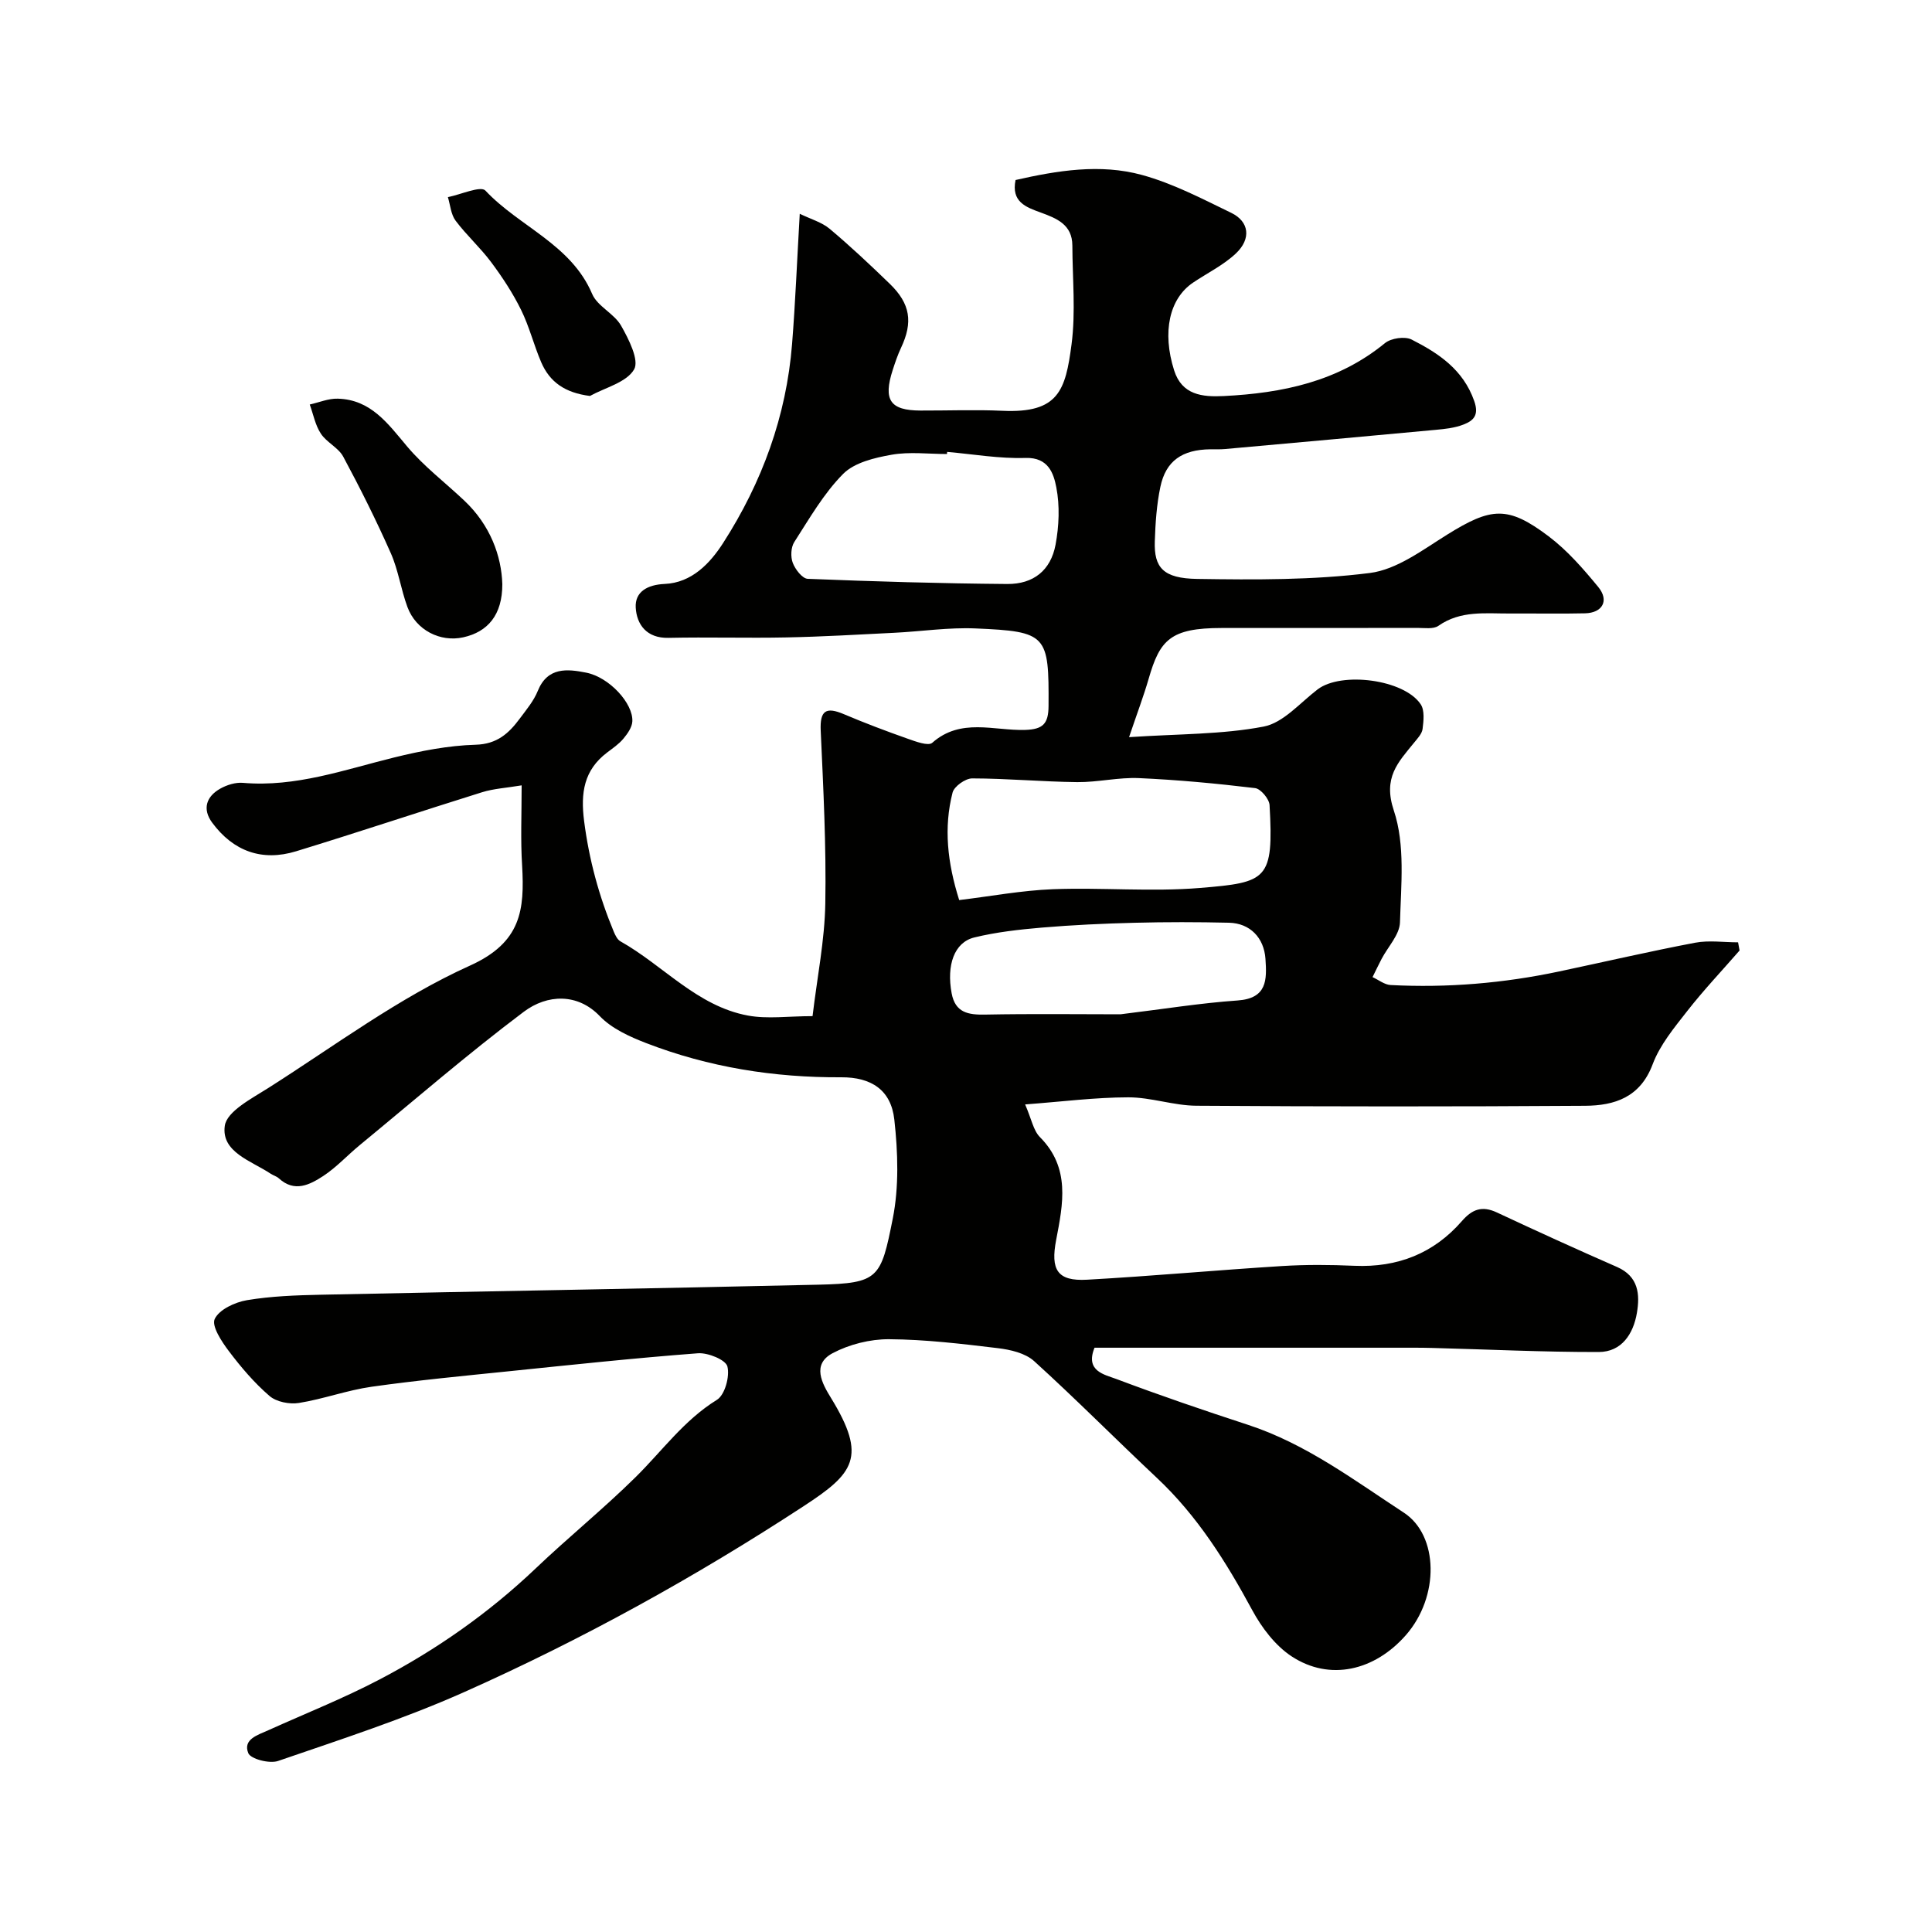
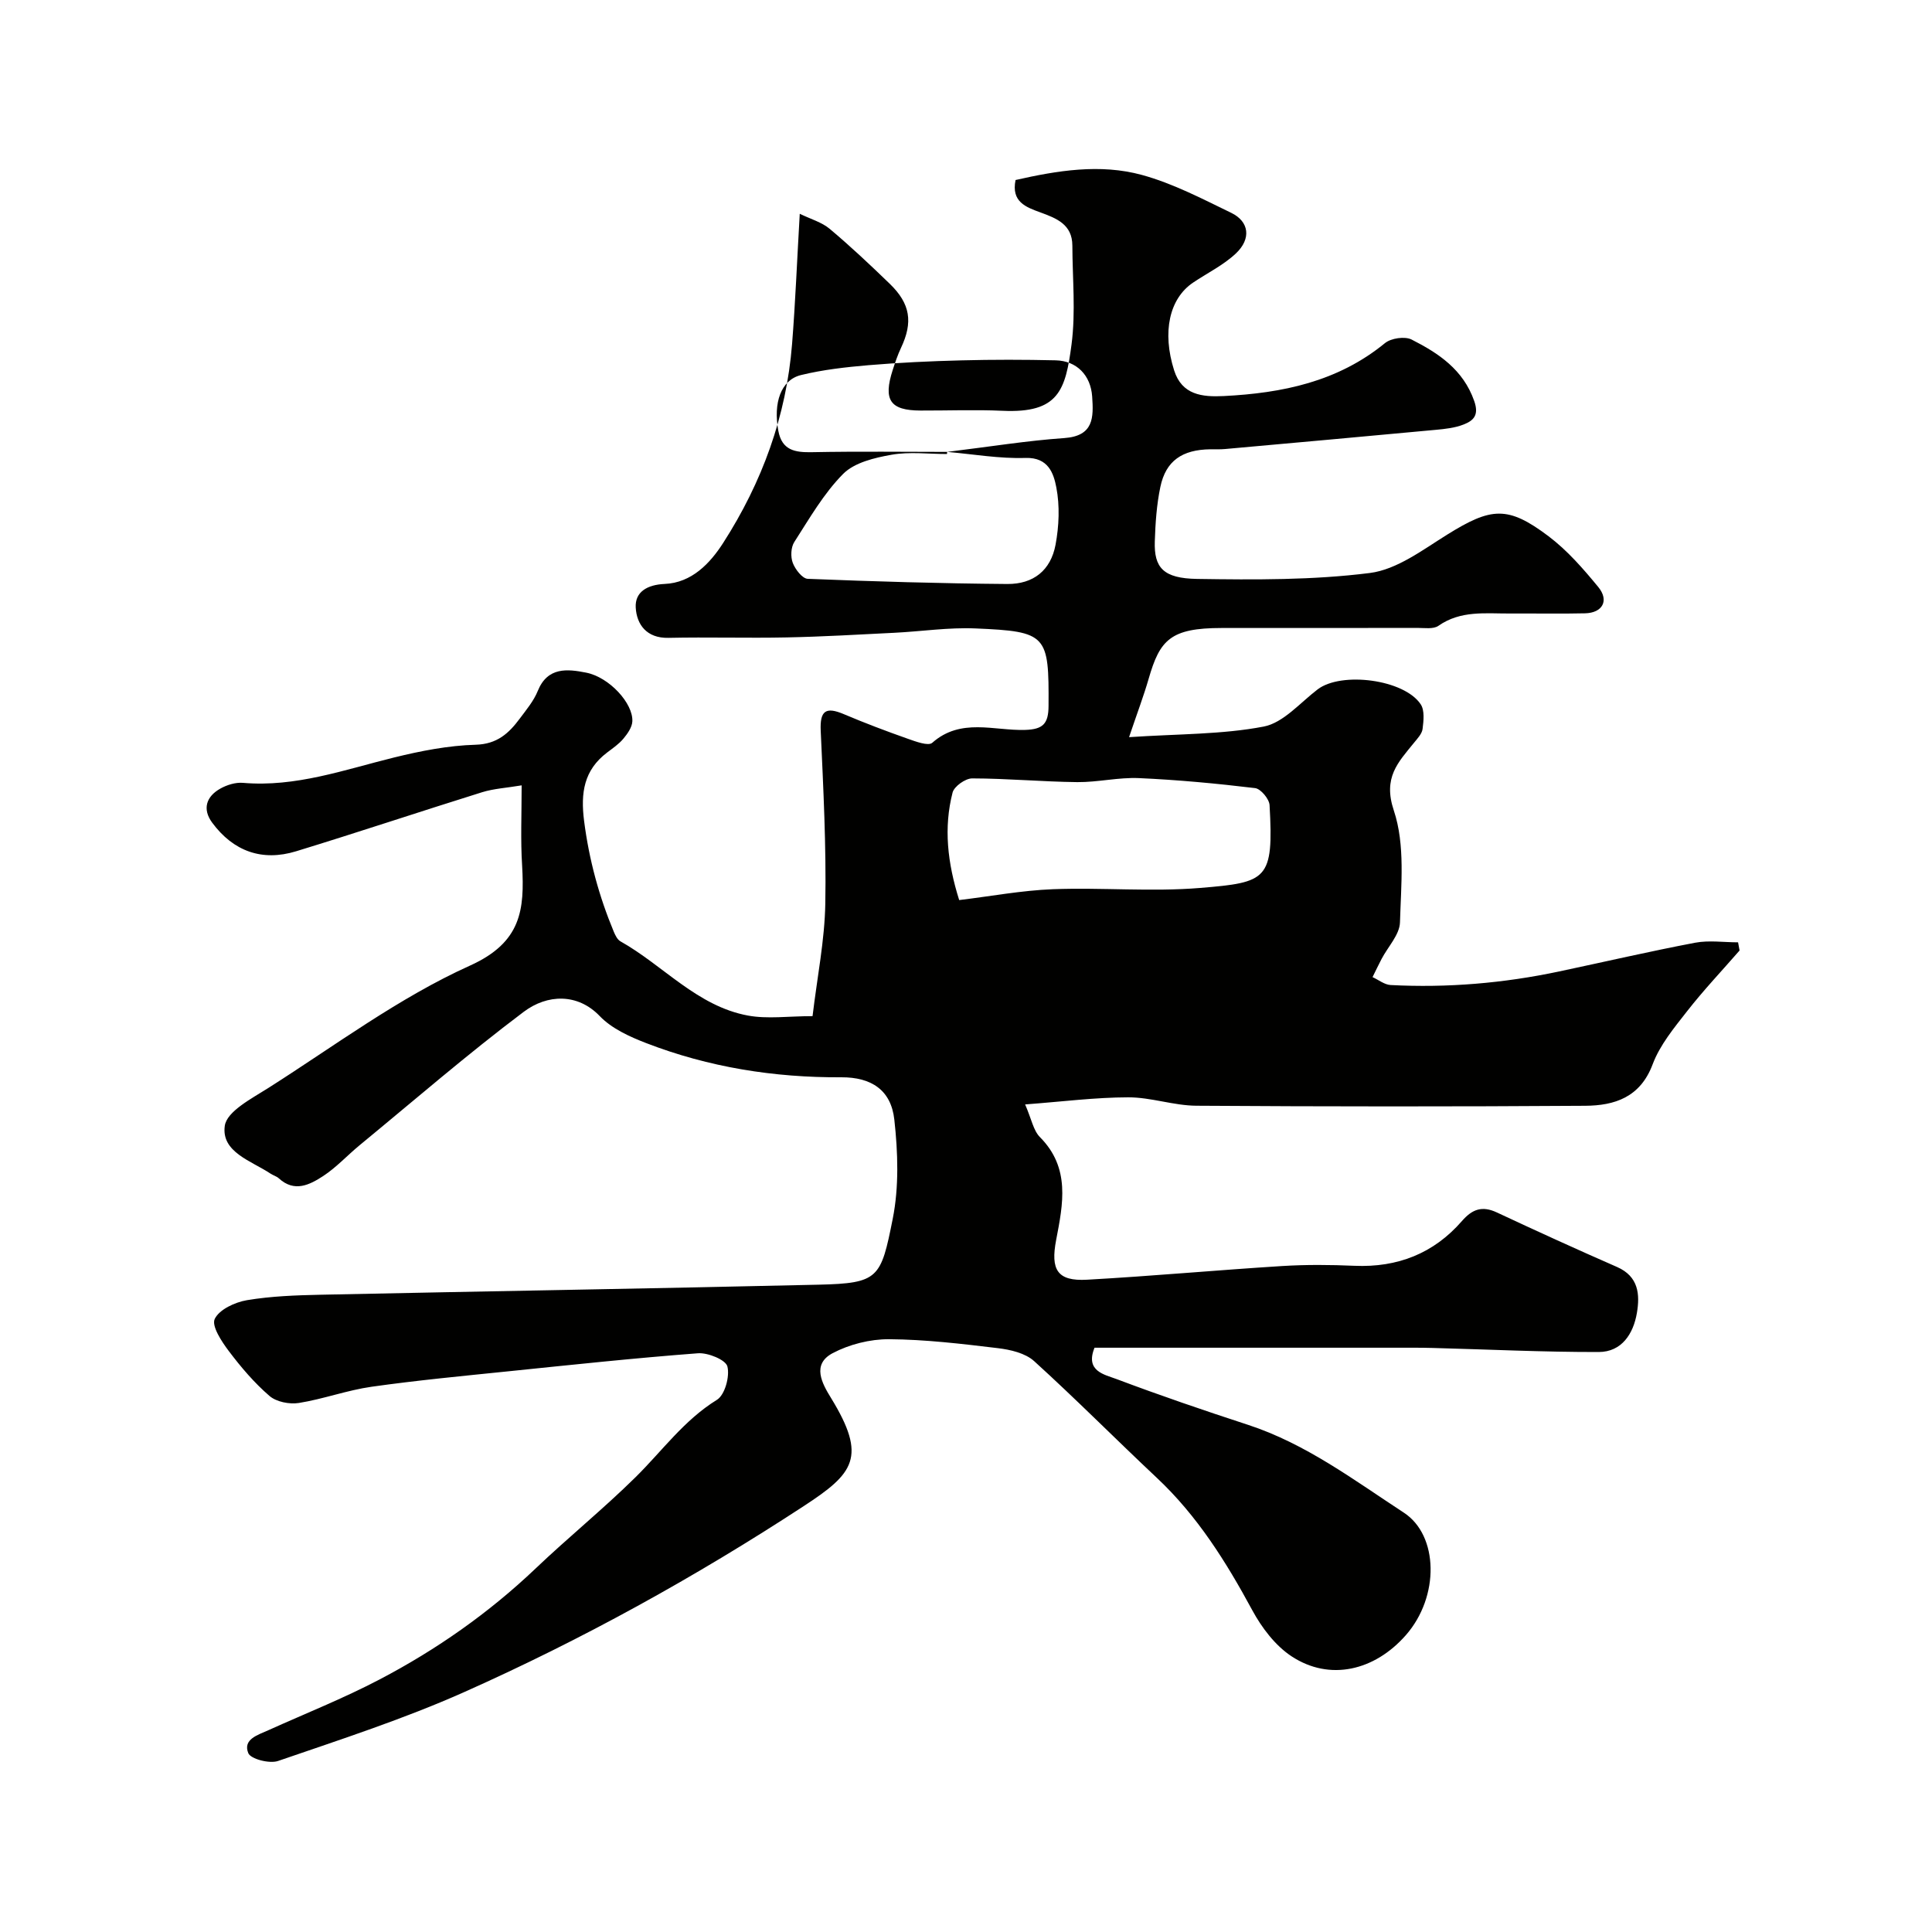
<svg xmlns="http://www.w3.org/2000/svg" enable-background="new 0 0 400 400" viewBox="0 0 400 400">
  <g fill="#010100">
-     <path d="m108 162.6c-3.15.53-5.76.67-8.18 1.42-12.86 4.01-25.64 8.29-38.52 12.23-7.04 2.15-12.99.01-17.38-5.94-2.06-2.8-1.23-5.4 1.7-7.04 1.37-.77 3.15-1.32 4.68-1.19 10.91.94 20.98-2.71 31.29-5.25 5.52-1.36 11.23-2.48 16.89-2.64 4.45-.13 6.86-2.36 9.13-5.41 1.36-1.83 2.89-3.65 3.73-5.73 2.03-5.02 6.15-4.55 10-3.79 4.82.94 9.77 6.38 9.58 10.09-.06 1.24-1 2.56-1.85 3.58-.93 1.12-2.19 1.97-3.37 2.87-4.82 3.65-5.51 8.35-4.77 14.16 1.02 7.99 3.08 15.58 6.15 22.95.31.73.74 1.63 1.37 1.98 8.89 4.99 15.87 13.42 26.4 15.37 4.05.75 8.36.12 13.38.12.97-8.14 2.51-15.7 2.64-23.3.21-11.92-.41-23.87-.95-35.79-.19-4.2 1.09-5 4.79-3.43 4.34 1.84 8.76 3.51 13.21 5.08 1.65.58 4.27 1.57 5.09.85 5.91-5.23 12.78-2.47 19.22-2.67 3.72-.11 4.84-1.28 4.86-4.96.09-14.72-.28-15.42-15.12-16.05-5.57-.24-11.18.62-16.78.9-7.43.37-14.87.81-22.3.96-8.16.17-16.33-.09-24.5.09-4.5.1-6.57-2.75-6.77-6.27-.18-3.24 2.38-4.73 5.98-4.89 5.63-.24 9.42-4.28 12.13-8.5 8.04-12.52 13.08-26.25 14.26-41.18.68-8.56 1.02-17.14 1.59-26.96 2.28 1.11 4.55 1.74 6.19 3.11 4.3 3.61 8.4 7.47 12.44 11.38 4.29 4.15 4.84 7.96 2.33 13.28-.69 1.46-1.21 3.02-1.71 4.56-2.02 6.24-.54 8.39 5.74 8.41 5.67.02 11.34-.21 17 .05 11.6.53 13.03-4.22 14.28-13.74.88-6.72.19-13.64.17-20.48-.02-4.37-3.28-5.63-6.61-6.85-2.99-1.09-6.08-2.18-5.15-6.71 8.65-1.96 17.5-3.42 26.16-1.05 6.41 1.75 12.47 4.93 18.5 7.85 3.72 1.8 4.18 5.37.95 8.41-2.57 2.42-5.9 4.04-8.87 6.04-4.9 3.31-6.43 10.21-3.91 18.16 1.62 5.1 5.82 5.54 10.26 5.32 12.12-.61 23.63-2.96 33.39-10.96 1.26-1.03 4.12-1.45 5.52-.74 5.57 2.83 10.67 6.2 12.96 12.72 1.04 2.95-.15 4.07-2.2 4.87-1.78.7-3.79.92-5.73 1.1-14.56 1.36-29.13 2.67-43.69 3.98-.99.09-2 .04-3 .05-5.84.07-9.23 2.39-10.36 7.79-.77 3.68-1.03 7.5-1.15 11.27-.18 5.44 1.74 7.68 8.79 7.78 11.92.18 23.95.26 35.74-1.23 5.59-.71 10.93-4.78 16-7.94 9.1-5.66 12.54-6.05 21.01.35 3.87 2.92 7.17 6.72 10.28 10.5 2.3 2.8.87 5.36-2.75 5.44-5.16.12-10.33.01-15.5.04-5.08.03-10.24-.69-14.85 2.55-1.05.73-2.9.43-4.38.43-13.5.03-27 .02-40.5.02-10.63 0-12.8 2.49-15.11 10.5-1.02 3.53-2.33 6.98-4.06 12.1 10.32-.69 19.26-.54 27.87-2.19 4.07-.78 7.54-4.93 11.17-7.7 4.91-3.74 17.93-2.08 21.35 3.1.83 1.26.59 3.41.38 5.09-.13 1.02-1.07 1.99-1.78 2.87-3.31 4.08-6.46 7.2-4.17 14.03 2.37 7.09 1.49 15.39 1.27 23.14-.07 2.56-2.49 5.05-3.81 7.58-.65 1.24-1.25 2.51-1.87 3.76 1.25.57 2.47 1.57 3.74 1.64 11.75.61 23.38-.37 34.89-2.81 9.39-1.99 18.74-4.16 28.16-5.95 2.87-.54 5.92-.08 8.89-.08.1.56.2 1.12.31 1.69-3.63 4.17-7.44 8.19-10.84 12.54-2.7 3.45-5.66 7.02-7.16 11.03-2.57 6.85-7.89 8.54-13.97 8.58-26.83.18-53.66.17-80.49-.01-4.71-.03-9.4-1.75-14.11-1.74-6.82.01-13.64.89-21.35 1.47 1.33 3.04 1.7 5.39 3.07 6.77 6.33 6.36 4.78 13.86 3.36 21.26-1.19 6.19.2 8.61 6.4 8.26 13.47-.75 26.91-1.99 40.38-2.83 4.98-.31 10-.27 14.99-.05 8.92.38 16.4-2.56 22.24-9.27 2.15-2.47 4.19-3.2 7.24-1.77 8.25 3.86 16.54 7.64 24.88 11.29 4.47 1.96 4.75 5.71 4.1 9.52-.73 4.3-3.13 8.07-7.91 8.08-11.46.02-22.93-.54-34.39-.84-2.5-.07-5-.05-7.5-.05-20.82 0-41.64 0-62.49 0-1.99 4.89 2.1 5.56 4.58 6.5 8.97 3.38 18.06 6.48 27.18 9.46 11.99 3.92 21.92 11.42 32.28 18.19 7.2 4.7 7.43 17.38.41 25.37-6.47 7.36-15.76 9.57-23.66 4.37-3.37-2.22-6.17-5.92-8.13-9.54-5.42-10.02-11.37-19.54-19.76-27.41-8.52-8-16.75-16.31-25.4-24.16-1.84-1.67-4.92-2.38-7.53-2.69-7.48-.9-15.01-1.8-22.53-1.85-3.91-.02-8.2 1.06-11.66 2.89-4.38 2.32-2.19 6.27-.34 9.27 7.53 12.28 4.72 15.62-5.64 22.39-22.45 14.68-45.92 27.65-70.42 38.56-12.45 5.54-25.51 9.77-38.42 14.21-1.77.61-5.68-.4-6.17-1.63-1.15-2.88 1.99-3.75 4.17-4.74 7.69-3.47 15.57-6.6 23.03-10.51 11.78-6.17 22.62-13.77 32.3-22.98 6.74-6.42 14-12.31 20.63-18.84 5.54-5.45 10.06-11.85 16.9-16.07 1.65-1.02 2.69-4.84 2.17-6.91-.35-1.38-4.02-2.88-6.09-2.73-13.09.99-26.15 2.39-39.21 3.73-9.46.97-18.95 1.87-28.36 3.2-5.08.72-9.99 2.55-15.06 3.36-1.94.31-4.66-.22-6.08-1.45-3.15-2.71-5.91-5.96-8.43-9.3-1.49-1.97-3.61-5.2-2.91-6.65.93-1.95 4.18-3.46 6.66-3.88 5.02-.84 10.17-1.02 15.28-1.13 34.37-.73 68.74-1.28 103.1-2.08 12.45-.29 12.88-1.34 15.33-13.64 1.32-6.63 1.08-13.77.33-20.54-.68-6.14-4.78-8.79-10.98-8.76-13.9.08-27.43-2.07-40.4-7.08-3.44-1.33-7.14-3.01-9.61-5.59-4.56-4.76-10.85-4.56-15.73-.89-11.66 8.77-22.71 18.35-33.99 27.63-2.54 2.09-4.8 4.58-7.53 6.37-2.78 1.81-5.94 3.46-9.18.49-.47-.43-1.16-.61-1.71-.97-3.99-2.66-10.26-4.45-9.49-9.91.42-3 5.59-5.66 9.02-7.84 13.76-8.74 27.02-18.69 41.76-25.34 10.65-4.81 11.29-11.58 10.78-20.69-.34-5.29-.1-10.59-.1-16.62zm90.59 23.75c6.49-.78 12.94-2 19.43-2.25 10.14-.38 20.35.57 30.44-.26 13.9-1.15 15.26-1.63 14.39-17.15-.07-1.28-1.84-3.39-3-3.52-7.98-.96-16-1.71-24.03-2.07-4.24-.19-8.52.87-12.78.83-7.26-.08-14.51-.76-21.77-.77-1.4 0-3.72 1.65-4.05 2.93-1.86 7.25-1.08 14.49 1.37 22.26zm-2.49-92.79c-.01.15-.02.29-.04.44-3.83 0-7.76-.51-11.47.15-3.52.62-7.68 1.61-10.02 3.96-4.03 4.06-6.98 9.23-10.12 14.11-.71 1.1-.79 3.08-.31 4.33.51 1.34 1.98 3.25 3.1 3.29 13.76.55 27.53.96 41.3 1.07 5.44.04 9.01-2.84 10-8.13.72-3.86.9-8.05.16-11.87-.55-2.85-1.62-6.24-6.36-6.1-5.4.18-10.83-.78-16.24-1.25zm35.88 116.44c8.95-1.09 16.56-2.33 24.23-2.86 6.15-.43 6.09-4.27 5.79-8.62-.3-4.36-3.18-7.38-7.56-7.48-6.51-.15-13.02-.16-19.53.01-6.42.16-12.84.46-19.23 1-4.68.4-9.41.93-13.96 2.04-4.17 1.02-5.78 5.75-4.69 11.57.75 4 3.41 4.47 6.93 4.4 9.75-.19 19.5-.06 28.02-.06z" />
-     <path d="m104 120.95c.01 6.35-2.99 9.87-8.09 11-4.78 1.06-9.79-1.5-11.55-6.26-1.35-3.64-1.88-7.61-3.44-11.14-3.01-6.8-6.34-13.46-9.86-20.01-1.01-1.87-3.44-2.94-4.63-4.76-1.16-1.75-1.56-4-2.3-6.03 1.93-.43 3.88-1.27 5.8-1.21 6.85.18 10.38 5.16 14.34 9.87 3.47 4.13 7.87 7.47 11.82 11.2 5.43 5.1 7.74 11.53 7.91 17.34z" />
-     <path d="m122.14 81.98c-5.17-.66-8.32-2.87-10.09-6.98-1.53-3.56-2.46-7.39-4.17-10.85-1.71-3.47-3.87-6.76-6.19-9.87-2.25-3.02-5.11-5.58-7.37-8.6-.97-1.3-1.09-3.23-1.59-4.87 2.67-.52 6.78-2.4 7.77-1.35 7.01 7.48 17.73 11.1 22.1 21.4 1.09 2.56 4.54 4.04 5.98 6.55 1.59 2.79 3.81 7.18 2.7 9.08-1.58 2.7-5.96 3.74-9.14 5.49z" />
+     <path d="m108 162.6c-3.15.53-5.76.67-8.18 1.42-12.86 4.01-25.64 8.29-38.52 12.23-7.04 2.15-12.99.01-17.38-5.94-2.06-2.8-1.23-5.4 1.7-7.04 1.37-.77 3.15-1.32 4.68-1.19 10.91.94 20.98-2.71 31.29-5.25 5.52-1.36 11.23-2.48 16.89-2.64 4.45-.13 6.86-2.36 9.13-5.41 1.36-1.83 2.89-3.65 3.73-5.73 2.03-5.02 6.15-4.55 10-3.79 4.82.94 9.77 6.38 9.58 10.09-.06 1.24-1 2.56-1.85 3.58-.93 1.12-2.19 1.97-3.37 2.87-4.82 3.65-5.51 8.35-4.77 14.16 1.02 7.99 3.08 15.58 6.15 22.95.31.73.74 1.63 1.37 1.98 8.89 4.99 15.87 13.42 26.4 15.37 4.05.75 8.36.12 13.38.12.97-8.14 2.51-15.7 2.64-23.3.21-11.92-.41-23.87-.95-35.79-.19-4.2 1.09-5 4.79-3.43 4.34 1.84 8.76 3.51 13.21 5.08 1.65.58 4.27 1.57 5.09.85 5.91-5.23 12.78-2.47 19.22-2.67 3.72-.11 4.84-1.28 4.86-4.96.09-14.72-.28-15.42-15.12-16.05-5.57-.24-11.18.62-16.78.9-7.43.37-14.87.81-22.3.96-8.16.17-16.33-.09-24.5.09-4.5.1-6.57-2.75-6.77-6.27-.18-3.24 2.38-4.73 5.98-4.89 5.63-.24 9.42-4.28 12.13-8.5 8.04-12.52 13.08-26.25 14.26-41.18.68-8.56 1.02-17.14 1.59-26.96 2.28 1.11 4.55 1.74 6.19 3.11 4.3 3.61 8.4 7.47 12.44 11.38 4.29 4.15 4.84 7.96 2.33 13.28-.69 1.46-1.21 3.02-1.71 4.56-2.02 6.24-.54 8.39 5.74 8.41 5.67.02 11.34-.21 17 .05 11.6.53 13.03-4.22 14.28-13.74.88-6.72.19-13.64.17-20.48-.02-4.37-3.28-5.63-6.61-6.85-2.99-1.09-6.08-2.18-5.15-6.71 8.65-1.96 17.5-3.42 26.16-1.05 6.41 1.75 12.47 4.93 18.5 7.85 3.72 1.8 4.18 5.37.95 8.41-2.57 2.42-5.9 4.04-8.87 6.04-4.9 3.31-6.43 10.21-3.91 18.16 1.62 5.1 5.82 5.54 10.26 5.32 12.12-.61 23.63-2.96 33.39-10.96 1.26-1.03 4.12-1.45 5.52-.74 5.57 2.83 10.67 6.2 12.96 12.72 1.04 2.95-.15 4.07-2.2 4.87-1.78.7-3.79.92-5.73 1.1-14.56 1.36-29.13 2.67-43.69 3.98-.99.09-2 .04-3 .05-5.84.07-9.23 2.39-10.36 7.79-.77 3.68-1.03 7.5-1.15 11.27-.18 5.44 1.74 7.68 8.79 7.78 11.92.18 23.95.26 35.74-1.23 5.59-.71 10.93-4.78 16-7.94 9.1-5.66 12.54-6.05 21.01.35 3.87 2.92 7.17 6.72 10.28 10.5 2.3 2.8.87 5.36-2.75 5.44-5.16.12-10.33.01-15.5.04-5.08.03-10.24-.69-14.85 2.55-1.05.73-2.9.43-4.38.43-13.5.03-27 .02-40.5.02-10.63 0-12.8 2.49-15.11 10.5-1.02 3.53-2.33 6.98-4.06 12.1 10.32-.69 19.26-.54 27.87-2.19 4.07-.78 7.54-4.93 11.17-7.7 4.91-3.74 17.93-2.08 21.35 3.1.83 1.26.59 3.41.38 5.09-.13 1.02-1.07 1.99-1.78 2.87-3.31 4.08-6.46 7.2-4.17 14.03 2.37 7.09 1.49 15.39 1.27 23.14-.07 2.56-2.49 5.05-3.81 7.58-.65 1.24-1.25 2.51-1.87 3.76 1.25.57 2.47 1.57 3.74 1.64 11.75.61 23.38-.37 34.89-2.81 9.39-1.99 18.74-4.16 28.16-5.95 2.87-.54 5.92-.08 8.89-.08.1.56.2 1.12.31 1.69-3.63 4.17-7.44 8.19-10.84 12.54-2.7 3.45-5.66 7.02-7.16 11.03-2.57 6.85-7.89 8.54-13.97 8.58-26.83.18-53.66.17-80.49-.01-4.71-.03-9.4-1.75-14.11-1.74-6.82.01-13.64.89-21.35 1.47 1.33 3.04 1.7 5.39 3.07 6.77 6.33 6.36 4.78 13.86 3.36 21.26-1.19 6.19.2 8.61 6.4 8.26 13.47-.75 26.91-1.99 40.38-2.83 4.98-.31 10-.27 14.99-.05 8.92.38 16.4-2.56 22.24-9.27 2.15-2.47 4.19-3.2 7.24-1.77 8.25 3.86 16.54 7.64 24.88 11.29 4.47 1.96 4.75 5.71 4.1 9.52-.73 4.3-3.13 8.07-7.91 8.08-11.46.02-22.93-.54-34.39-.84-2.5-.07-5-.05-7.5-.05-20.82 0-41.64 0-62.49 0-1.99 4.89 2.1 5.56 4.58 6.5 8.97 3.38 18.06 6.48 27.18 9.46 11.99 3.92 21.92 11.42 32.28 18.19 7.2 4.7 7.43 17.38.41 25.37-6.47 7.36-15.76 9.57-23.66 4.37-3.37-2.22-6.17-5.92-8.13-9.54-5.42-10.02-11.37-19.54-19.76-27.41-8.52-8-16.75-16.31-25.4-24.16-1.84-1.67-4.92-2.38-7.53-2.69-7.48-.9-15.01-1.8-22.53-1.85-3.91-.02-8.2 1.06-11.66 2.89-4.38 2.32-2.19 6.27-.34 9.27 7.53 12.28 4.72 15.62-5.64 22.39-22.45 14.68-45.92 27.65-70.42 38.56-12.45 5.54-25.51 9.77-38.42 14.21-1.77.61-5.68-.4-6.17-1.63-1.15-2.88 1.99-3.75 4.17-4.74 7.69-3.47 15.57-6.6 23.03-10.51 11.78-6.17 22.62-13.77 32.3-22.98 6.74-6.42 14-12.31 20.63-18.84 5.54-5.45 10.06-11.85 16.9-16.07 1.65-1.02 2.69-4.84 2.17-6.91-.35-1.38-4.02-2.88-6.09-2.73-13.09.99-26.15 2.39-39.21 3.73-9.46.97-18.95 1.87-28.36 3.2-5.08.72-9.99 2.55-15.06 3.36-1.94.31-4.66-.22-6.08-1.45-3.15-2.71-5.91-5.96-8.43-9.3-1.49-1.97-3.61-5.2-2.91-6.65.93-1.95 4.18-3.46 6.66-3.88 5.02-.84 10.17-1.02 15.28-1.13 34.37-.73 68.74-1.28 103.1-2.08 12.45-.29 12.88-1.34 15.33-13.64 1.32-6.63 1.08-13.77.33-20.54-.68-6.14-4.78-8.79-10.98-8.76-13.9.08-27.43-2.07-40.4-7.08-3.44-1.33-7.14-3.01-9.61-5.59-4.56-4.76-10.85-4.56-15.73-.89-11.66 8.77-22.71 18.35-33.99 27.63-2.54 2.09-4.8 4.58-7.53 6.37-2.78 1.81-5.94 3.46-9.18.49-.47-.43-1.16-.61-1.71-.97-3.99-2.66-10.26-4.45-9.49-9.91.42-3 5.59-5.66 9.02-7.84 13.76-8.74 27.02-18.69 41.76-25.34 10.65-4.81 11.29-11.58 10.78-20.69-.34-5.29-.1-10.59-.1-16.62zm90.59 23.75c6.49-.78 12.94-2 19.43-2.25 10.14-.38 20.35.57 30.44-.26 13.9-1.15 15.26-1.63 14.39-17.15-.07-1.28-1.84-3.39-3-3.52-7.98-.96-16-1.71-24.03-2.07-4.24-.19-8.52.87-12.78.83-7.26-.08-14.51-.76-21.77-.77-1.4 0-3.72 1.65-4.05 2.93-1.86 7.25-1.08 14.49 1.37 22.26zm-2.49-92.79c-.01.15-.02.29-.04.44-3.83 0-7.76-.51-11.47.15-3.52.62-7.68 1.61-10.02 3.96-4.03 4.06-6.98 9.23-10.12 14.11-.71 1.1-.79 3.08-.31 4.33.51 1.34 1.98 3.25 3.1 3.29 13.76.55 27.53.96 41.3 1.07 5.44.04 9.01-2.84 10-8.13.72-3.86.9-8.05.16-11.87-.55-2.85-1.62-6.24-6.36-6.1-5.4.18-10.83-.78-16.24-1.25zc8.95-1.09 16.56-2.33 24.23-2.86 6.15-.43 6.09-4.27 5.79-8.62-.3-4.36-3.18-7.38-7.56-7.48-6.51-.15-13.02-.16-19.53.01-6.42.16-12.84.46-19.23 1-4.68.4-9.41.93-13.96 2.04-4.17 1.02-5.78 5.75-4.69 11.57.75 4 3.41 4.47 6.93 4.4 9.75-.19 19.5-.06 28.02-.06z" />
  </g>
</svg>